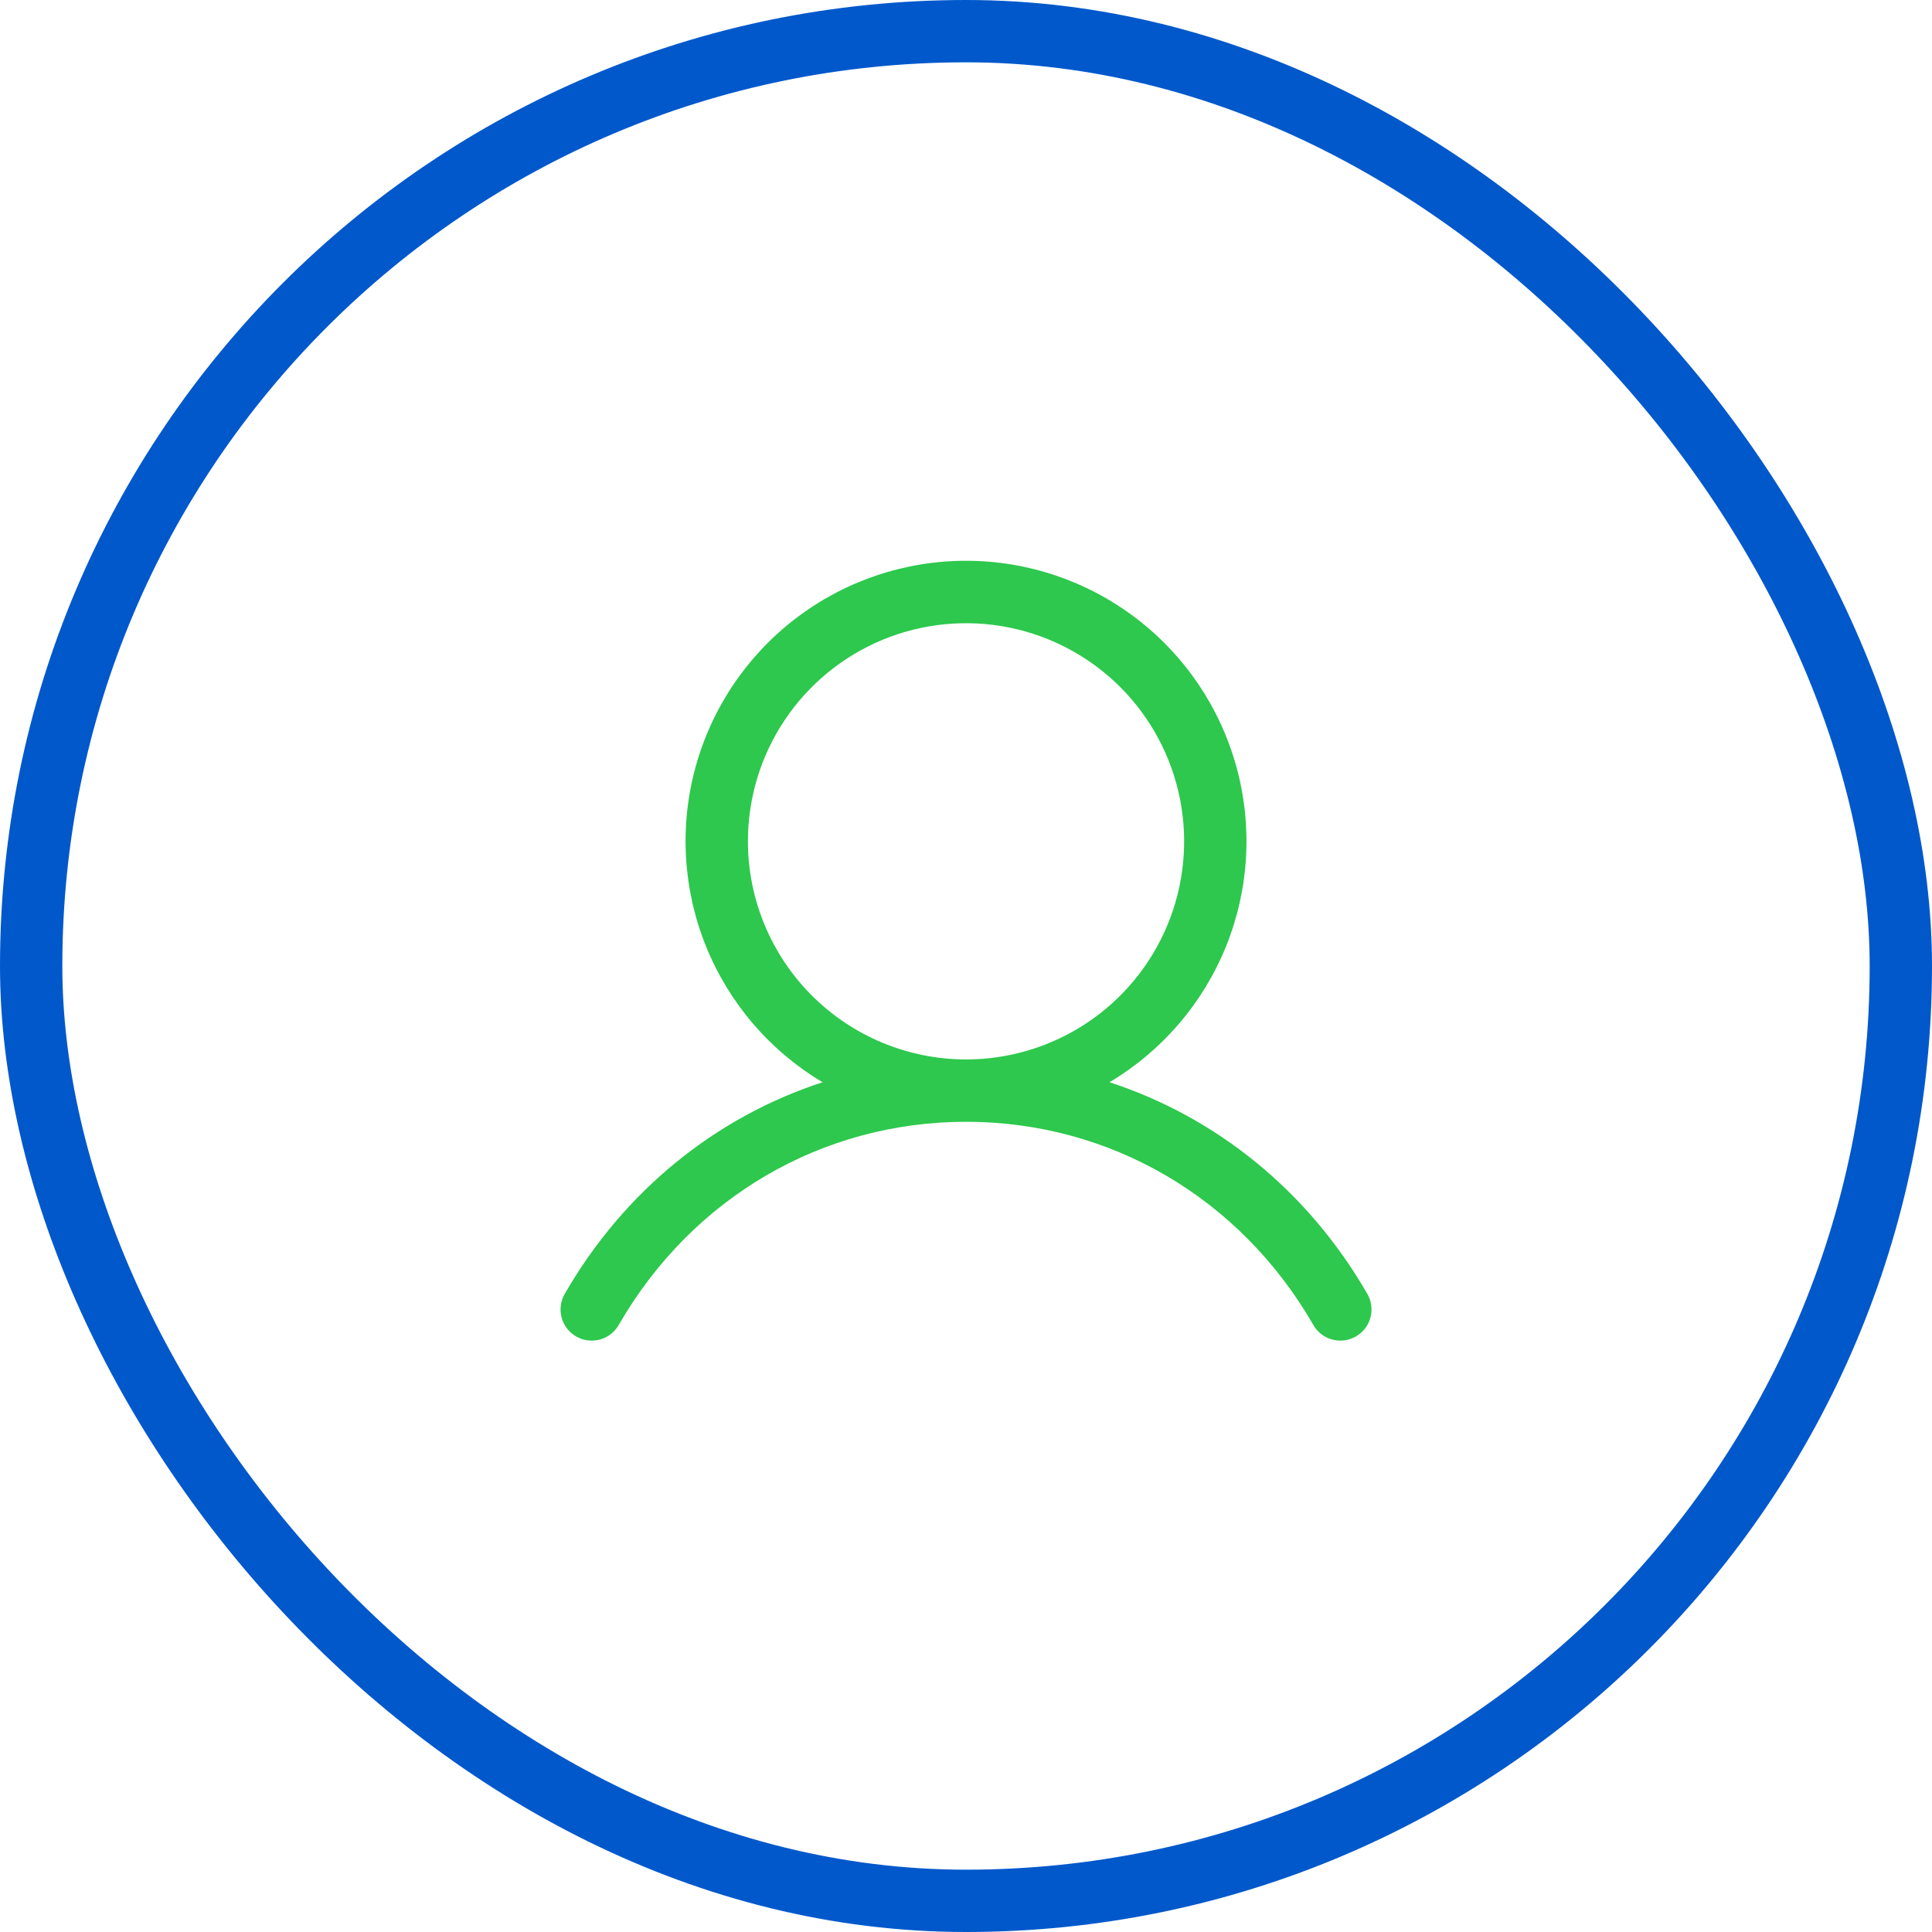
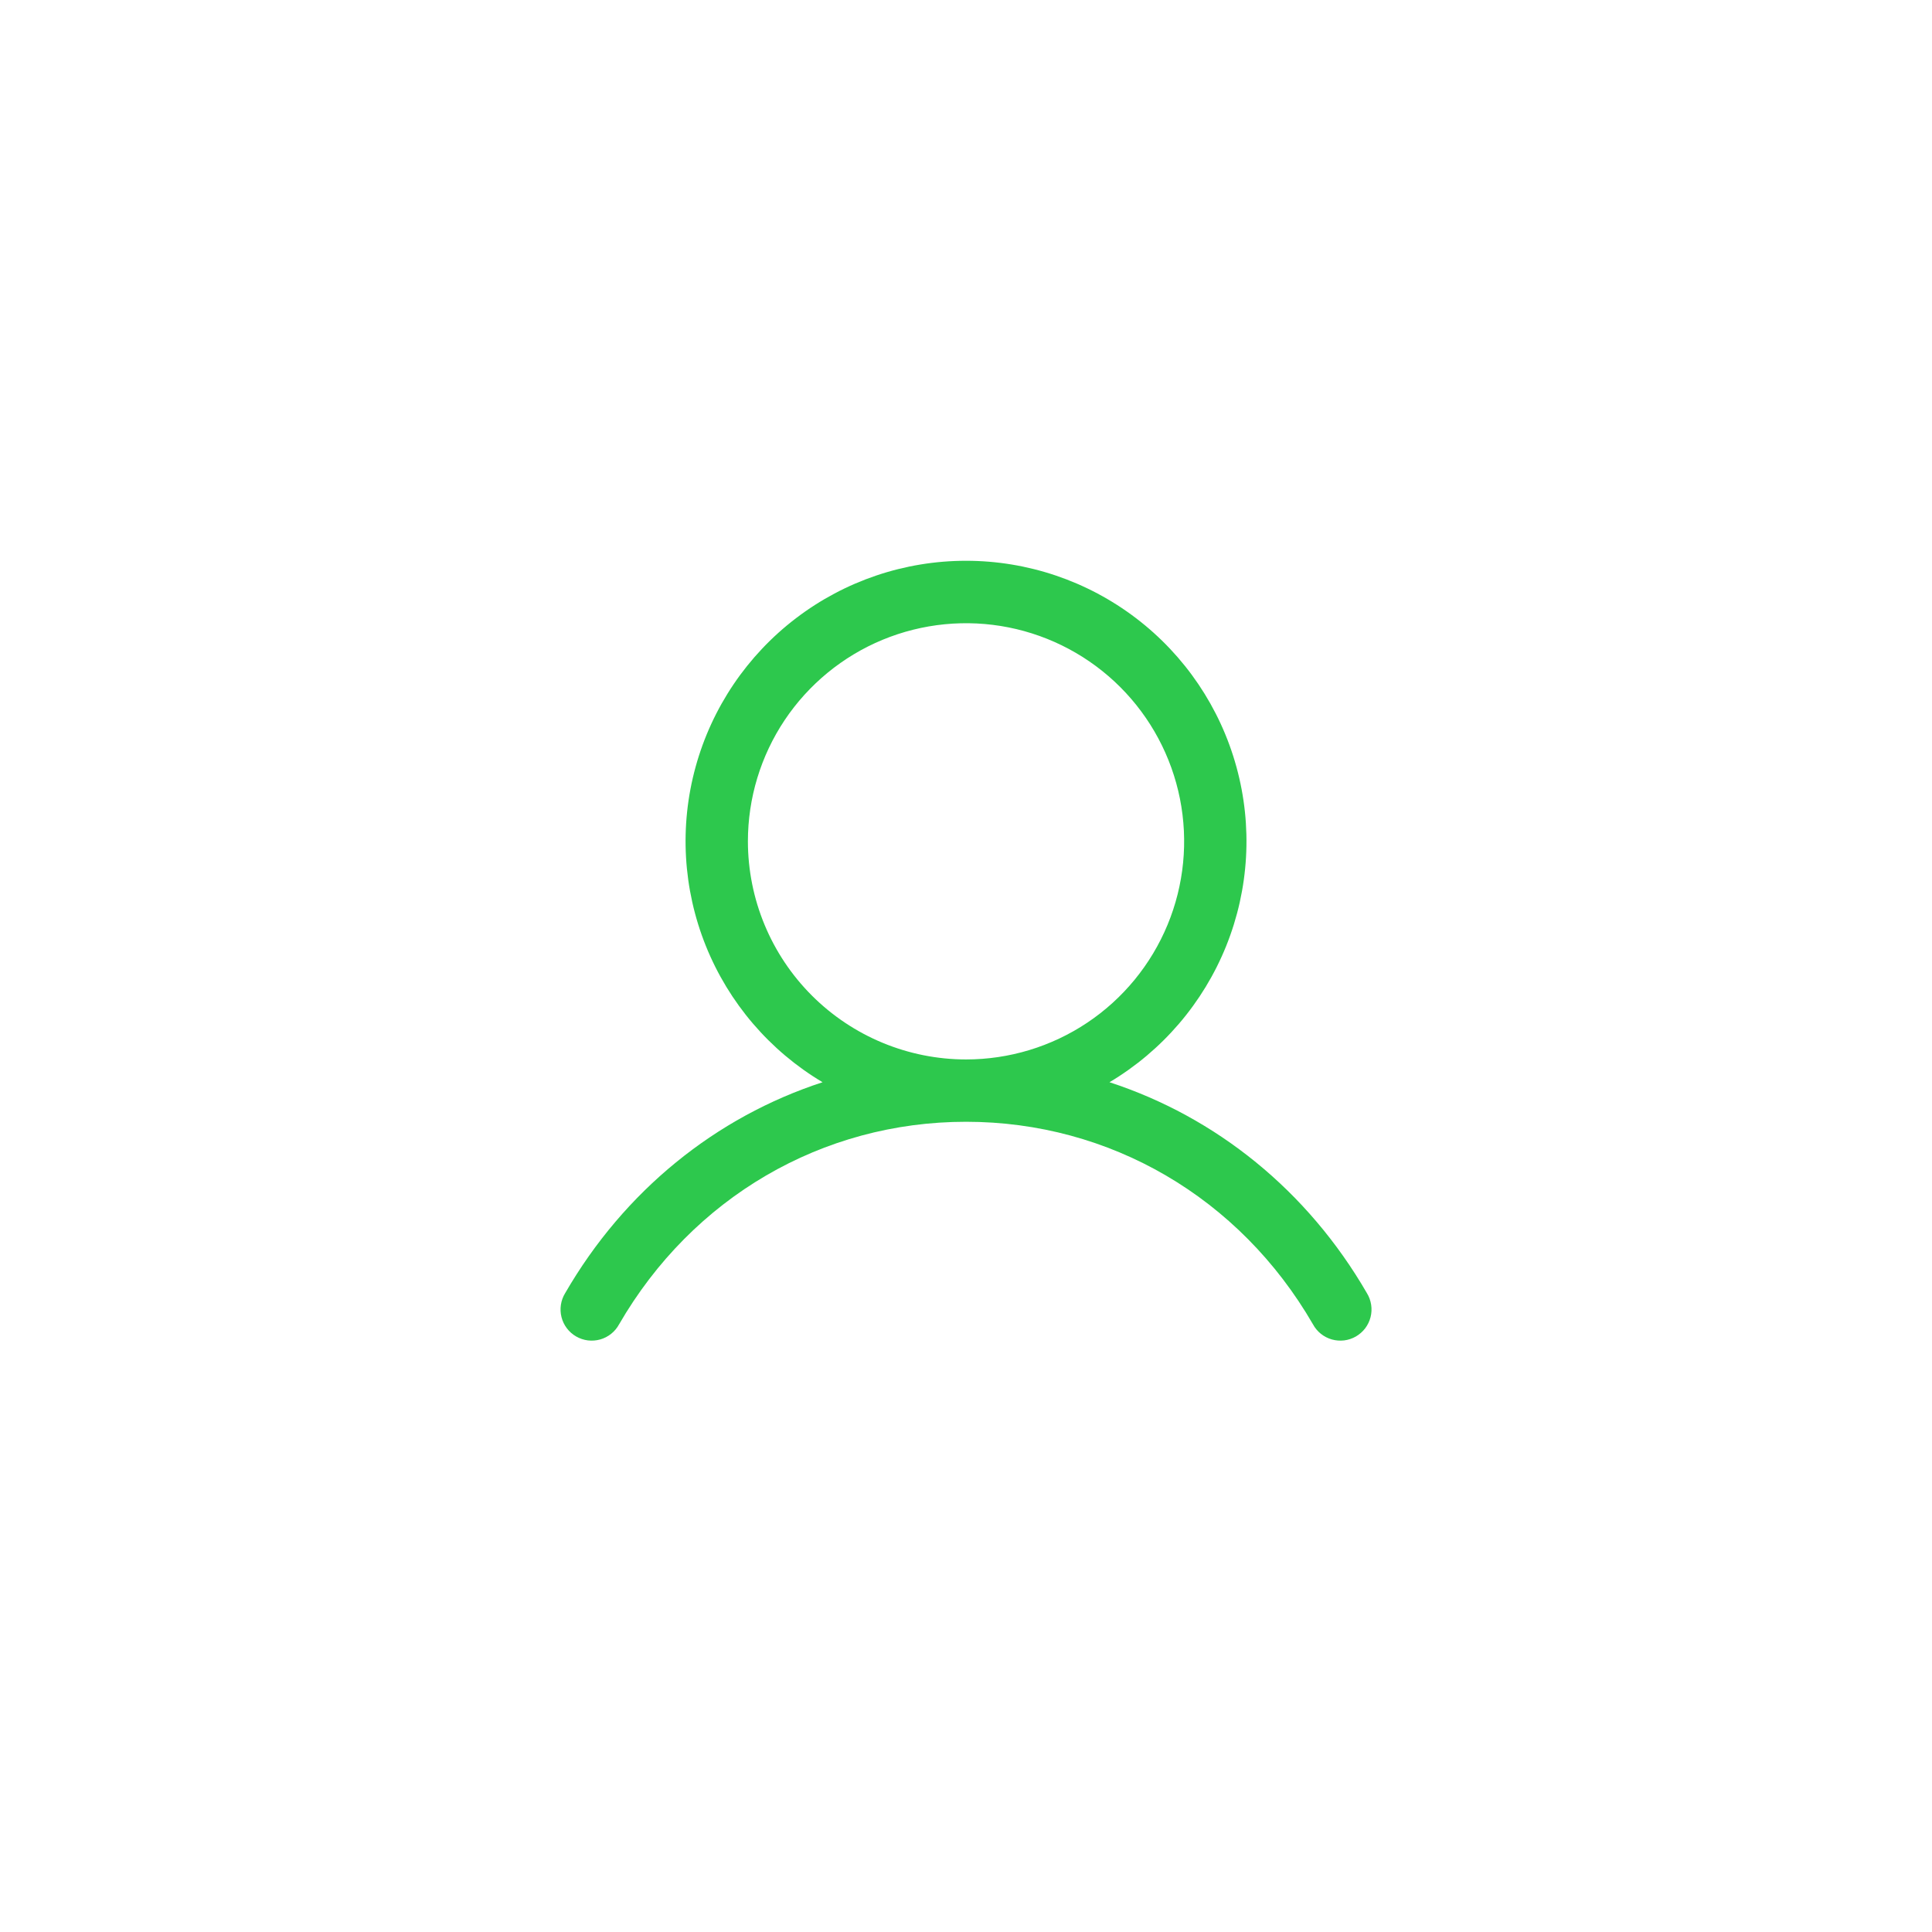
<svg xmlns="http://www.w3.org/2000/svg" width="62" height="62" viewBox="0 0 62 62" fill="none">
-   <rect x="1" y="1" width="60" height="60" rx="30" stroke="#0058CB" stroke-width="2" />
  <path d="M43.866 41.499C41.962 38.208 39.028 35.848 35.605 34.73C37.298 33.721 38.614 32.185 39.35 30.357C40.086 28.528 40.201 26.509 39.678 24.609C39.156 22.708 38.023 21.032 36.456 19.838C34.888 18.643 32.972 17.996 31.001 17.996C29.03 17.996 27.113 18.643 25.546 19.838C23.978 21.032 22.846 22.708 22.323 24.609C21.8 26.509 21.916 28.528 22.652 30.357C23.388 32.185 24.703 33.721 26.397 34.73C22.973 35.847 20.04 38.207 18.136 41.499C18.066 41.613 18.02 41.74 18 41.872C17.98 42.004 17.986 42.139 18.019 42.268C18.052 42.398 18.11 42.519 18.191 42.626C18.271 42.732 18.372 42.821 18.488 42.888C18.604 42.955 18.732 42.998 18.864 43.015C18.997 43.031 19.131 43.021 19.26 42.985C19.388 42.949 19.508 42.887 19.612 42.804C19.717 42.72 19.803 42.617 19.867 42.499C22.222 38.429 26.385 35.999 31.001 35.999C35.617 35.999 39.78 38.429 42.135 42.499C42.198 42.617 42.285 42.72 42.389 42.804C42.494 42.887 42.614 42.949 42.742 42.985C42.871 43.021 43.005 43.031 43.138 43.015C43.27 42.998 43.398 42.955 43.514 42.888C43.629 42.821 43.73 42.732 43.811 42.626C43.891 42.519 43.95 42.398 43.983 42.268C44.016 42.139 44.022 42.004 44.002 41.872C43.982 41.74 43.936 41.613 43.866 41.499ZM24.001 27C24.001 25.615 24.411 24.262 25.18 23.11C25.95 21.959 27.043 21.062 28.322 20.532C29.601 20.003 31.009 19.864 32.367 20.134C33.724 20.404 34.972 21.071 35.951 22.05C36.929 23.029 37.596 24.276 37.866 25.634C38.136 26.992 37.998 28.399 37.468 29.678C36.938 30.957 36.041 32.051 34.89 32.82C33.739 33.589 32.385 33.999 31.001 33.999C29.145 33.998 27.366 33.259 26.053 31.947C24.741 30.635 24.003 28.855 24.001 27Z" fill="#2DC84D" />
</svg>